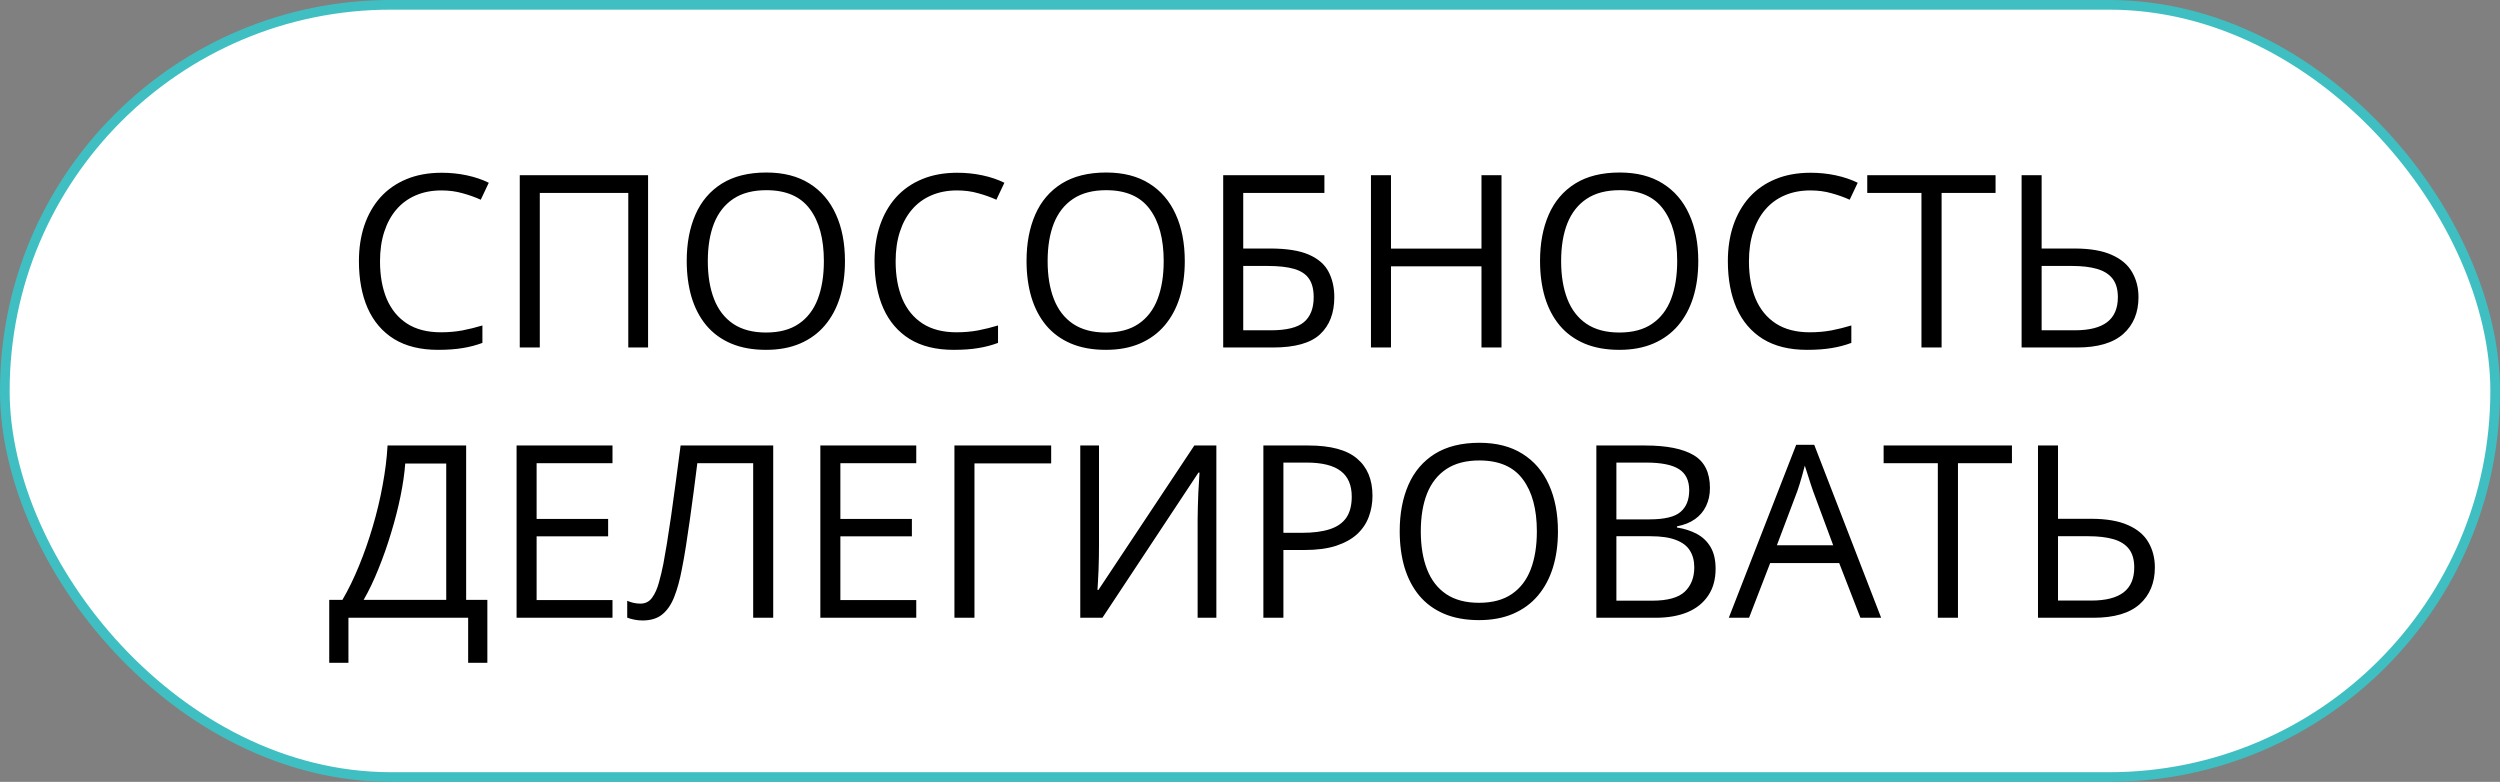
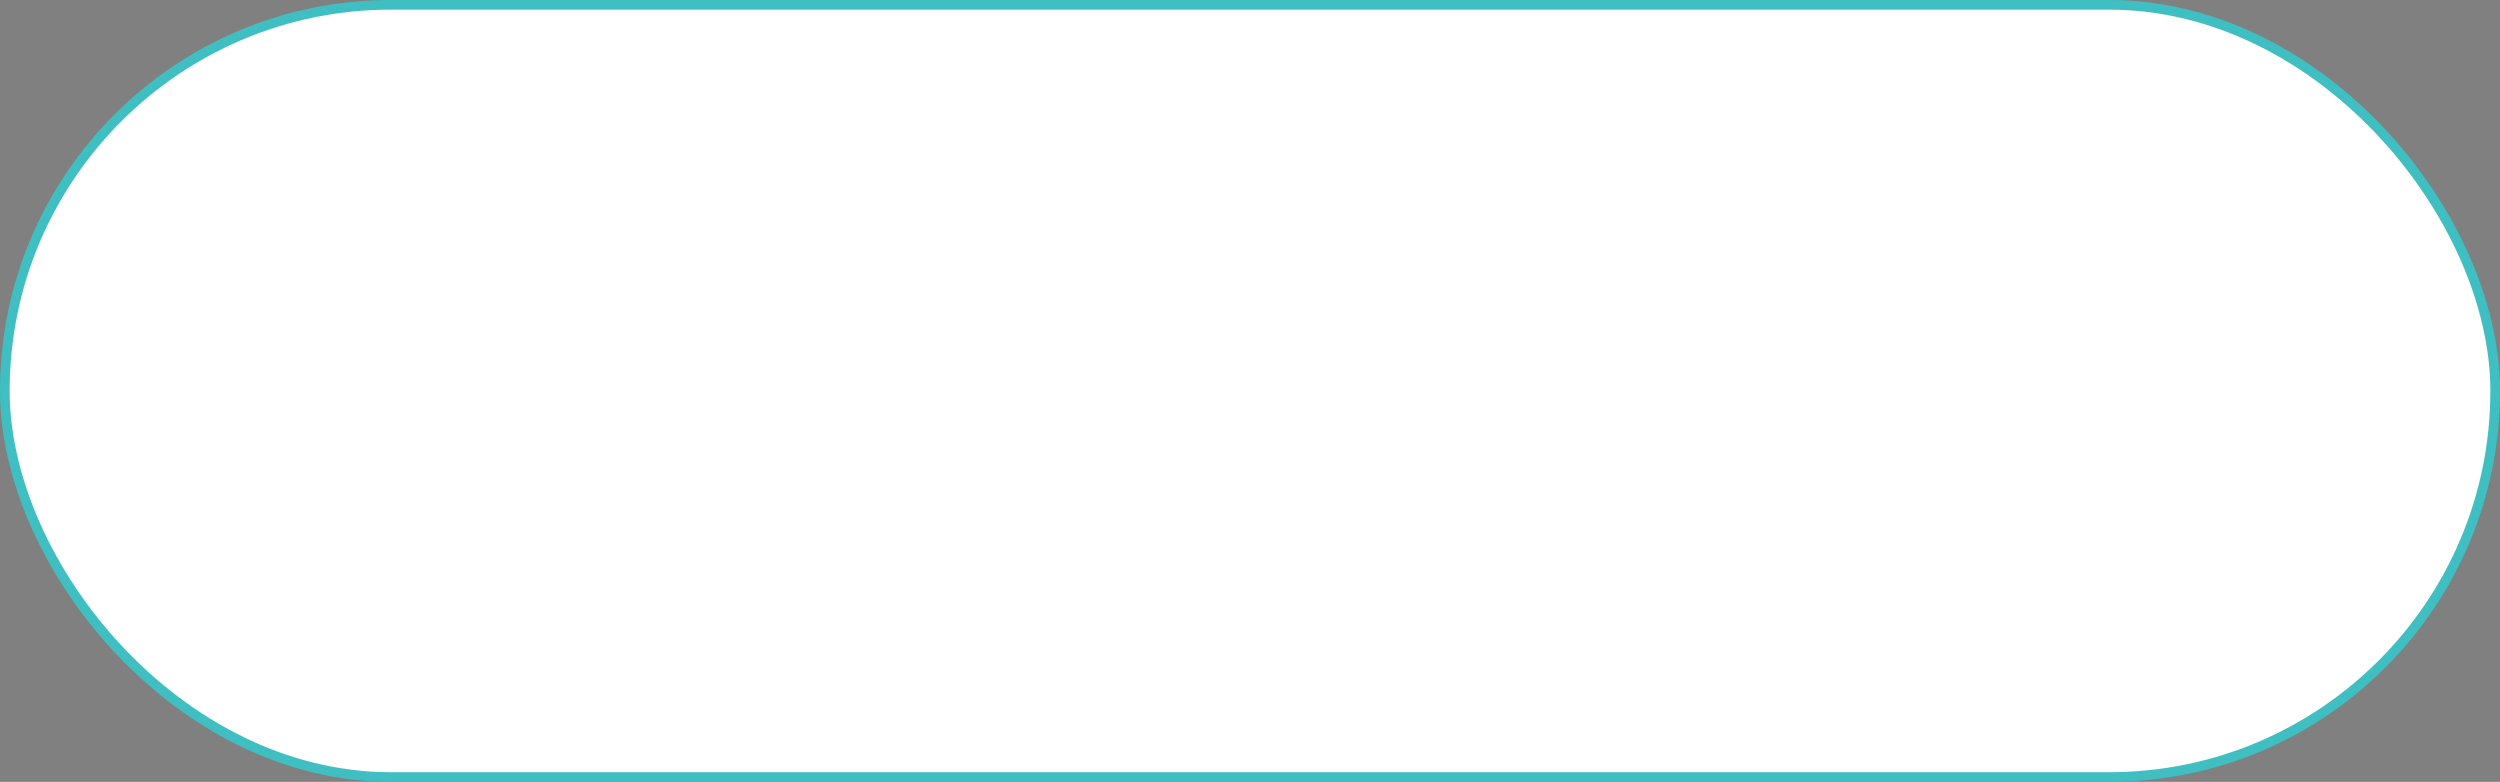
<svg xmlns="http://www.w3.org/2000/svg" width="518" height="162" viewBox="0 0 518 162" fill="none">
  <rect x="0" y="0" width="518" height="162" fill="#808080" stroke="none" />
  <rect x="1" y="1" width="516" height="160" rx="80" fill="white" stroke="#3FBFC1" stroke-width="2" />
-   <path d="M91.459 39.456C89.49 39.456 87.716 39.798 86.137 40.481C84.574 41.149 83.24 42.125 82.133 43.411C81.042 44.681 80.204 46.219 79.618 48.025C79.032 49.832 78.739 51.867 78.739 54.129C78.739 57.124 79.203 59.728 80.131 61.941C81.075 64.139 82.475 65.84 84.33 67.044C86.202 68.248 88.537 68.851 91.337 68.851C92.932 68.851 94.429 68.72 95.829 68.46C97.245 68.183 98.62 67.841 99.955 67.435V71.048C98.653 71.536 97.286 71.894 95.853 72.122C94.421 72.366 92.72 72.488 90.751 72.488C87.121 72.488 84.086 71.74 81.644 70.242C79.219 68.728 77.397 66.596 76.176 63.846C74.971 61.095 74.369 57.848 74.369 54.105C74.369 51.403 74.743 48.937 75.492 46.707C76.257 44.461 77.364 42.524 78.812 40.897C80.277 39.269 82.068 38.016 84.184 37.137C86.316 36.242 88.757 35.794 91.508 35.794C93.314 35.794 95.056 35.973 96.732 36.331C98.409 36.689 99.922 37.202 101.273 37.869L99.613 41.385C98.474 40.864 97.221 40.416 95.853 40.042C94.503 39.651 93.038 39.456 91.459 39.456ZM107.694 72V36.307H134.281V72H130.18V39.969H111.845V72H107.694ZM175.077 54.105C175.077 56.855 174.727 59.362 174.027 61.624C173.327 63.87 172.286 65.807 170.902 67.435C169.535 69.046 167.834 70.291 165.8 71.17C163.765 72.049 161.405 72.488 158.72 72.488C155.953 72.488 153.536 72.049 151.469 71.17C149.418 70.291 147.709 69.038 146.342 67.41C144.991 65.783 143.974 63.838 143.29 61.575C142.623 59.313 142.289 56.806 142.289 54.056C142.289 50.41 142.891 47.212 144.096 44.461C145.3 41.71 147.123 39.57 149.564 38.04C152.022 36.51 155.098 35.745 158.793 35.745C162.325 35.745 165.295 36.502 167.704 38.016C170.129 39.529 171.96 41.661 173.197 44.412C174.451 47.147 175.077 50.377 175.077 54.105ZM146.659 54.105C146.659 57.132 147.09 59.752 147.953 61.966C148.816 64.179 150.134 65.888 151.908 67.093C153.699 68.297 155.969 68.899 158.72 68.899C161.487 68.899 163.749 68.297 165.507 67.093C167.281 65.888 168.591 64.179 169.438 61.966C170.284 59.752 170.707 57.132 170.707 54.105C170.707 49.498 169.739 45.901 167.802 43.313C165.881 40.709 162.878 39.407 158.793 39.407C156.026 39.407 153.747 40.001 151.957 41.19C150.167 42.378 148.832 44.07 147.953 46.268C147.09 48.449 146.659 51.061 146.659 54.105ZM198.295 39.456C196.326 39.456 194.551 39.798 192.973 40.481C191.41 41.149 190.076 42.125 188.969 43.411C187.878 44.681 187.04 46.219 186.454 48.025C185.868 49.832 185.575 51.867 185.575 54.129C185.575 57.124 186.039 59.728 186.967 61.941C187.911 64.139 189.311 65.84 191.166 67.044C193.038 68.248 195.373 68.851 198.173 68.851C199.768 68.851 201.265 68.72 202.665 68.46C204.081 68.183 205.456 67.841 206.791 67.435V71.048C205.489 71.536 204.122 71.894 202.689 72.122C201.257 72.366 199.556 72.488 197.587 72.488C193.957 72.488 190.922 71.74 188.48 70.242C186.055 68.728 184.232 66.596 183.012 63.846C181.807 61.095 181.205 57.848 181.205 54.105C181.205 51.403 181.579 48.937 182.328 46.707C183.093 44.461 184.2 42.524 185.648 40.897C187.113 39.269 188.904 38.016 191.02 37.137C193.152 36.242 195.593 35.794 198.344 35.794C200.15 35.794 201.892 35.973 203.568 36.331C205.245 36.689 206.758 37.202 208.109 37.869L206.449 41.385C205.31 40.864 204.057 40.416 202.689 40.042C201.339 39.651 199.874 39.456 198.295 39.456ZM245.487 54.105C245.487 56.855 245.137 59.362 244.438 61.624C243.738 63.87 242.696 65.807 241.312 67.435C239.945 69.046 238.244 70.291 236.21 71.17C234.175 72.049 231.815 72.488 229.13 72.488C226.363 72.488 223.946 72.049 221.879 71.17C219.828 70.291 218.119 69.038 216.752 67.41C215.401 65.783 214.384 63.838 213.7 61.575C213.033 59.313 212.699 56.806 212.699 54.056C212.699 50.41 213.301 47.212 214.506 44.461C215.71 41.71 217.533 39.57 219.975 38.04C222.432 36.51 225.508 35.745 229.203 35.745C232.735 35.745 235.705 36.502 238.114 38.016C240.539 39.529 242.37 41.661 243.607 44.412C244.861 47.147 245.487 50.377 245.487 54.105ZM217.069 54.105C217.069 57.132 217.501 59.752 218.363 61.966C219.226 64.179 220.544 65.888 222.318 67.093C224.109 68.297 226.379 68.899 229.13 68.899C231.897 68.899 234.159 68.297 235.917 67.093C237.691 65.888 239.001 64.179 239.848 61.966C240.694 59.752 241.117 57.132 241.117 54.105C241.117 49.498 240.149 45.901 238.212 43.313C236.291 40.709 233.288 39.407 229.203 39.407C226.436 39.407 224.158 40.001 222.367 41.19C220.577 42.378 219.242 44.07 218.363 46.268C217.501 48.449 217.069 51.061 217.069 54.105ZM253.446 72V36.307H274.418V39.969H257.597V51.492H263.139C266.573 51.492 269.258 51.915 271.195 52.762C273.132 53.608 274.491 54.788 275.272 56.302C276.07 57.815 276.469 59.573 276.469 61.575C276.469 64.863 275.484 67.426 273.515 69.266C271.562 71.088 268.314 72 263.773 72H253.446ZM257.597 68.436H263.334C266.557 68.436 268.835 67.874 270.17 66.751C271.521 65.612 272.196 63.886 272.196 61.575C272.196 59.964 271.871 58.686 271.22 57.742C270.569 56.798 269.543 56.123 268.144 55.716C266.744 55.309 264.905 55.105 262.626 55.105H257.597V68.436ZM311.112 72H306.962V55.179H288.212V72H284.062V36.307H288.212V51.517H306.962V36.307H311.112V72ZM351.884 54.105C351.884 56.855 351.534 59.362 350.834 61.624C350.134 63.87 349.092 65.807 347.709 67.435C346.342 69.046 344.641 70.291 342.606 71.17C340.572 72.049 338.212 72.488 335.526 72.488C332.759 72.488 330.342 72.049 328.275 71.17C326.225 70.291 324.516 69.038 323.148 67.41C321.798 65.783 320.78 63.838 320.097 61.575C319.429 59.313 319.096 56.806 319.096 54.056C319.096 50.41 319.698 47.212 320.902 44.461C322.107 41.71 323.93 39.57 326.371 38.04C328.829 36.51 331.905 35.745 335.6 35.745C339.132 35.745 342.102 36.502 344.511 38.016C346.936 39.529 348.767 41.661 350.004 44.412C351.257 47.147 351.884 50.377 351.884 54.105ZM323.466 54.105C323.466 57.132 323.897 59.752 324.76 61.966C325.622 64.179 326.941 65.888 328.715 67.093C330.505 68.297 332.776 68.899 335.526 68.899C338.293 68.899 340.556 68.297 342.313 67.093C344.088 65.888 345.398 64.179 346.244 61.966C347.09 59.752 347.514 57.132 347.514 54.105C347.514 49.498 346.545 45.901 344.608 43.313C342.688 40.709 339.685 39.407 335.6 39.407C332.833 39.407 330.554 40.001 328.764 41.19C326.973 42.378 325.639 44.07 324.76 46.268C323.897 48.449 323.466 51.061 323.466 54.105ZM375.102 39.456C373.132 39.456 371.358 39.798 369.779 40.481C368.217 41.149 366.882 42.125 365.775 43.411C364.685 44.681 363.847 46.219 363.261 48.025C362.675 49.832 362.382 51.867 362.382 54.129C362.382 57.124 362.846 59.728 363.773 61.941C364.717 64.139 366.117 65.84 367.973 67.044C369.844 68.248 372.18 68.851 374.979 68.851C376.575 68.851 378.072 68.72 379.472 68.46C380.888 68.183 382.263 67.841 383.598 67.435V71.048C382.296 71.536 380.928 71.894 379.496 72.122C378.064 72.366 376.363 72.488 374.394 72.488C370.764 72.488 367.729 71.74 365.287 70.242C362.862 68.728 361.039 66.596 359.818 63.846C358.614 61.095 358.012 57.848 358.012 54.105C358.012 51.403 358.386 48.937 359.135 46.707C359.9 44.461 361.007 42.524 362.455 40.897C363.92 39.269 365.71 38.016 367.826 37.137C369.958 36.242 372.4 35.794 375.15 35.794C376.957 35.794 378.699 35.973 380.375 36.331C382.051 36.689 383.565 37.202 384.916 37.869L383.256 41.385C382.117 40.864 380.863 40.416 379.496 40.042C378.145 39.651 376.68 39.456 375.102 39.456ZM402.299 72H398.124V39.969H386.894V36.307H413.48V39.969H402.299V72ZM418.876 72V36.307H423.026V51.492H429.813C433.036 51.492 435.616 51.932 437.553 52.81C439.506 53.673 440.914 54.87 441.776 56.399C442.655 57.913 443.095 59.638 443.095 61.575C443.095 64.765 442.045 67.304 439.945 69.192C437.846 71.064 434.656 72 430.375 72H418.876ZM423.026 68.436H429.936C432.898 68.436 435.119 67.874 436.601 66.751C438.082 65.612 438.822 63.886 438.822 61.575C438.822 59.964 438.456 58.686 437.724 57.742C436.991 56.798 435.917 56.123 434.501 55.716C433.101 55.309 431.368 55.105 429.301 55.105H423.026V68.436ZM96.586 92.307V124.289H100.98V137.326H97.001V128H72.196V137.326H68.217V124.289H70.951C72.172 122.206 73.311 119.87 74.369 117.282C75.443 114.678 76.395 111.96 77.226 109.128C78.072 106.28 78.755 103.423 79.276 100.559C79.814 97.694 80.155 94.943 80.302 92.307H96.586ZM92.46 96.042H83.964C83.817 98.06 83.492 100.314 82.987 102.805C82.483 105.279 81.832 107.818 81.034 110.422C80.253 113.026 79.374 115.524 78.397 117.917C77.437 120.31 76.42 122.434 75.346 124.289H92.46V96.042ZM126.908 128H107.035V92.307H126.908V95.969H111.186V107.517H126.005V111.13H111.186V124.338H126.908V128ZM160.209 128H156.059V95.969H144.486C144.258 97.792 144.014 99.696 143.754 101.682C143.493 103.667 143.225 105.645 142.948 107.614C142.672 109.584 142.395 111.447 142.118 113.205C141.841 114.963 141.565 116.525 141.288 117.893C140.865 120.155 140.336 122.084 139.701 123.679C139.083 125.257 138.253 126.47 137.211 127.316C136.186 128.146 134.826 128.562 133.134 128.562C132.564 128.562 131.994 128.505 131.425 128.391C130.871 128.277 130.383 128.138 129.96 127.976V124.484C130.334 124.647 130.749 124.785 131.205 124.899C131.677 125.013 132.174 125.07 132.694 125.07C133.72 125.07 134.525 124.663 135.111 123.85C135.714 123.02 136.186 121.97 136.527 120.7C136.885 119.431 137.195 118.129 137.455 116.794C137.667 115.687 137.911 114.287 138.188 112.595C138.464 110.902 138.757 108.981 139.066 106.833C139.376 104.668 139.693 102.357 140.019 99.899C140.36 97.442 140.694 94.911 141.02 92.307H160.209V128ZM189.848 128H169.975V92.307H189.848V95.969H174.125V107.517H188.944V111.13H174.125V124.338H189.848V128ZM217.802 92.307V96.018H201.908V128H197.758V92.307H217.802ZM223.832 92.307H227.714V112.937C227.714 113.718 227.706 114.572 227.689 115.5C227.673 116.411 227.649 117.307 227.616 118.186C227.584 119.064 227.543 119.862 227.494 120.578C227.462 121.294 227.429 121.848 227.396 122.238H227.592L247.465 92.307H252.03V128H248.148V107.614C248.148 106.752 248.165 105.84 248.197 104.88C248.23 103.903 248.262 102.959 248.295 102.048C248.344 101.136 248.393 100.323 248.441 99.606C248.49 98.874 248.523 98.312 248.539 97.922H248.319L228.422 128H223.832V92.307ZM271.098 92.307C275.704 92.307 279.065 93.21 281.181 95.017C283.313 96.807 284.379 99.379 284.379 102.731C284.379 104.245 284.127 105.686 283.622 107.053C283.134 108.404 282.336 109.6 281.229 110.642C280.123 111.667 278.666 112.481 276.859 113.083C275.069 113.669 272.872 113.962 270.268 113.962H265.922V128H261.771V92.307H271.098ZM270.707 95.847H265.922V110.397H269.804C272.082 110.397 273.979 110.153 275.492 109.665C277.022 109.177 278.17 108.387 278.935 107.297C279.7 106.19 280.082 104.725 280.082 102.902C280.082 100.526 279.325 98.76 277.812 97.605C276.298 96.433 273.93 95.847 270.707 95.847ZM322.807 110.104C322.807 112.855 322.457 115.362 321.757 117.624C321.057 119.87 320.015 121.807 318.632 123.435C317.265 125.046 315.564 126.291 313.529 127.17C311.495 128.049 309.135 128.488 306.449 128.488C303.682 128.488 301.265 128.049 299.198 127.17C297.147 126.291 295.438 125.038 294.071 123.41C292.72 121.783 291.703 119.838 291.02 117.575C290.352 115.313 290.019 112.806 290.019 110.056C290.019 106.41 290.621 103.212 291.825 100.461C293.03 97.71 294.853 95.57 297.294 94.04C299.752 92.51 302.828 91.745 306.522 91.745C310.054 91.745 313.025 92.502 315.434 94.016C317.859 95.529 319.69 97.662 320.927 100.412C322.18 103.146 322.807 106.377 322.807 110.104ZM294.389 110.104C294.389 113.132 294.82 115.752 295.683 117.966C296.545 120.179 297.864 121.888 299.638 123.093C301.428 124.297 303.699 124.899 306.449 124.899C309.216 124.899 311.479 124.297 313.236 123.093C315.01 121.888 316.321 120.179 317.167 117.966C318.013 115.752 318.437 113.132 318.437 110.104C318.437 105.498 317.468 101.901 315.531 99.314C313.611 96.709 310.608 95.407 306.522 95.407C303.756 95.407 301.477 96.001 299.687 97.189C297.896 98.378 296.562 100.07 295.683 102.268C294.82 104.449 294.389 107.061 294.389 110.104ZM330.766 92.307H340.873C345.333 92.307 348.686 92.974 350.932 94.309C353.178 95.643 354.301 97.914 354.301 101.12C354.301 102.504 354.032 103.749 353.495 104.855C352.974 105.946 352.209 106.849 351.2 107.565C350.191 108.282 348.946 108.778 347.465 109.055V109.299C349.027 109.543 350.411 109.991 351.615 110.642C352.82 111.293 353.764 112.204 354.447 113.376C355.131 114.548 355.473 116.037 355.473 117.844C355.473 120.041 354.96 121.896 353.935 123.41C352.925 124.924 351.493 126.071 349.638 126.853C347.782 127.618 345.585 128 343.046 128H330.766V92.307ZM334.916 107.614H341.752C344.861 107.614 347.009 107.102 348.197 106.076C349.402 105.051 350.004 103.553 350.004 101.584C350.004 99.549 349.288 98.085 347.855 97.189C346.439 96.294 344.177 95.847 341.068 95.847H334.916V107.614ZM334.916 111.105V124.46H342.338C345.512 124.46 347.758 123.841 349.076 122.604C350.395 121.351 351.054 119.667 351.054 117.551C351.054 116.2 350.753 115.044 350.15 114.084C349.564 113.124 348.604 112.391 347.27 111.887C345.951 111.366 344.185 111.105 341.972 111.105H334.916ZM385.478 128L381.083 116.672H366.776L362.406 128H358.207L372.172 92.16H375.907L389.774 128H385.478ZM379.838 112.985L375.663 101.73C375.565 101.438 375.403 100.957 375.175 100.29C374.963 99.623 374.743 98.931 374.516 98.215C374.288 97.499 374.101 96.921 373.954 96.481C373.791 97.149 373.612 97.816 373.417 98.483C373.238 99.134 373.059 99.745 372.88 100.314C372.701 100.868 372.546 101.34 372.416 101.73L368.168 112.985H379.838ZM405.692 128H401.518V95.969H390.287V92.307H416.874V95.969H405.692V128ZM422.27 128V92.307H426.42V107.492H433.207C436.43 107.492 439.009 107.932 440.946 108.811C442.899 109.673 444.307 110.869 445.17 112.399C446.049 113.913 446.488 115.638 446.488 117.575C446.488 120.765 445.438 123.304 443.339 125.192C441.239 127.064 438.049 128 433.769 128H422.27ZM426.42 124.436H433.329C436.291 124.436 438.513 123.874 439.994 122.751C441.475 121.612 442.216 119.886 442.216 117.575C442.216 115.964 441.85 114.686 441.117 113.742C440.385 112.798 439.311 112.123 437.895 111.716C436.495 111.309 434.761 111.105 432.694 111.105H426.42V124.436Z" fill="black" />
</svg>